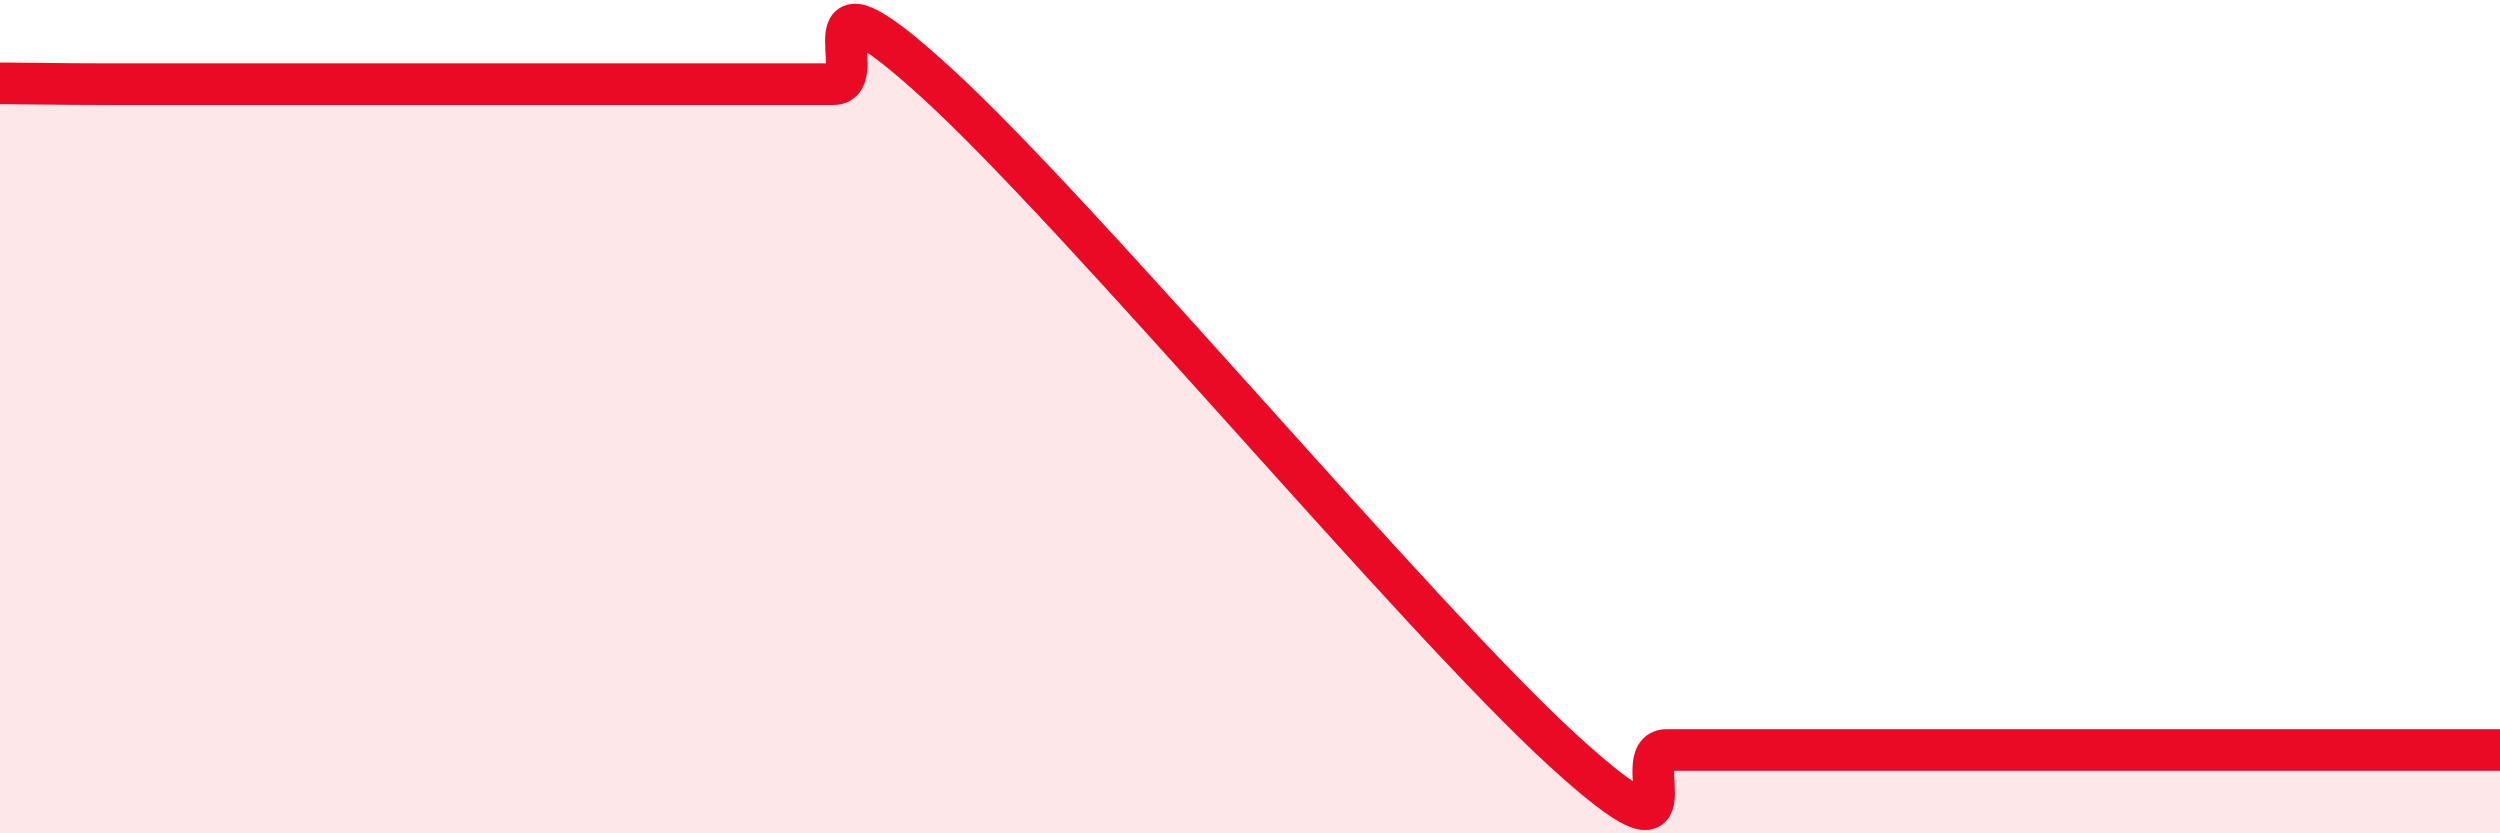
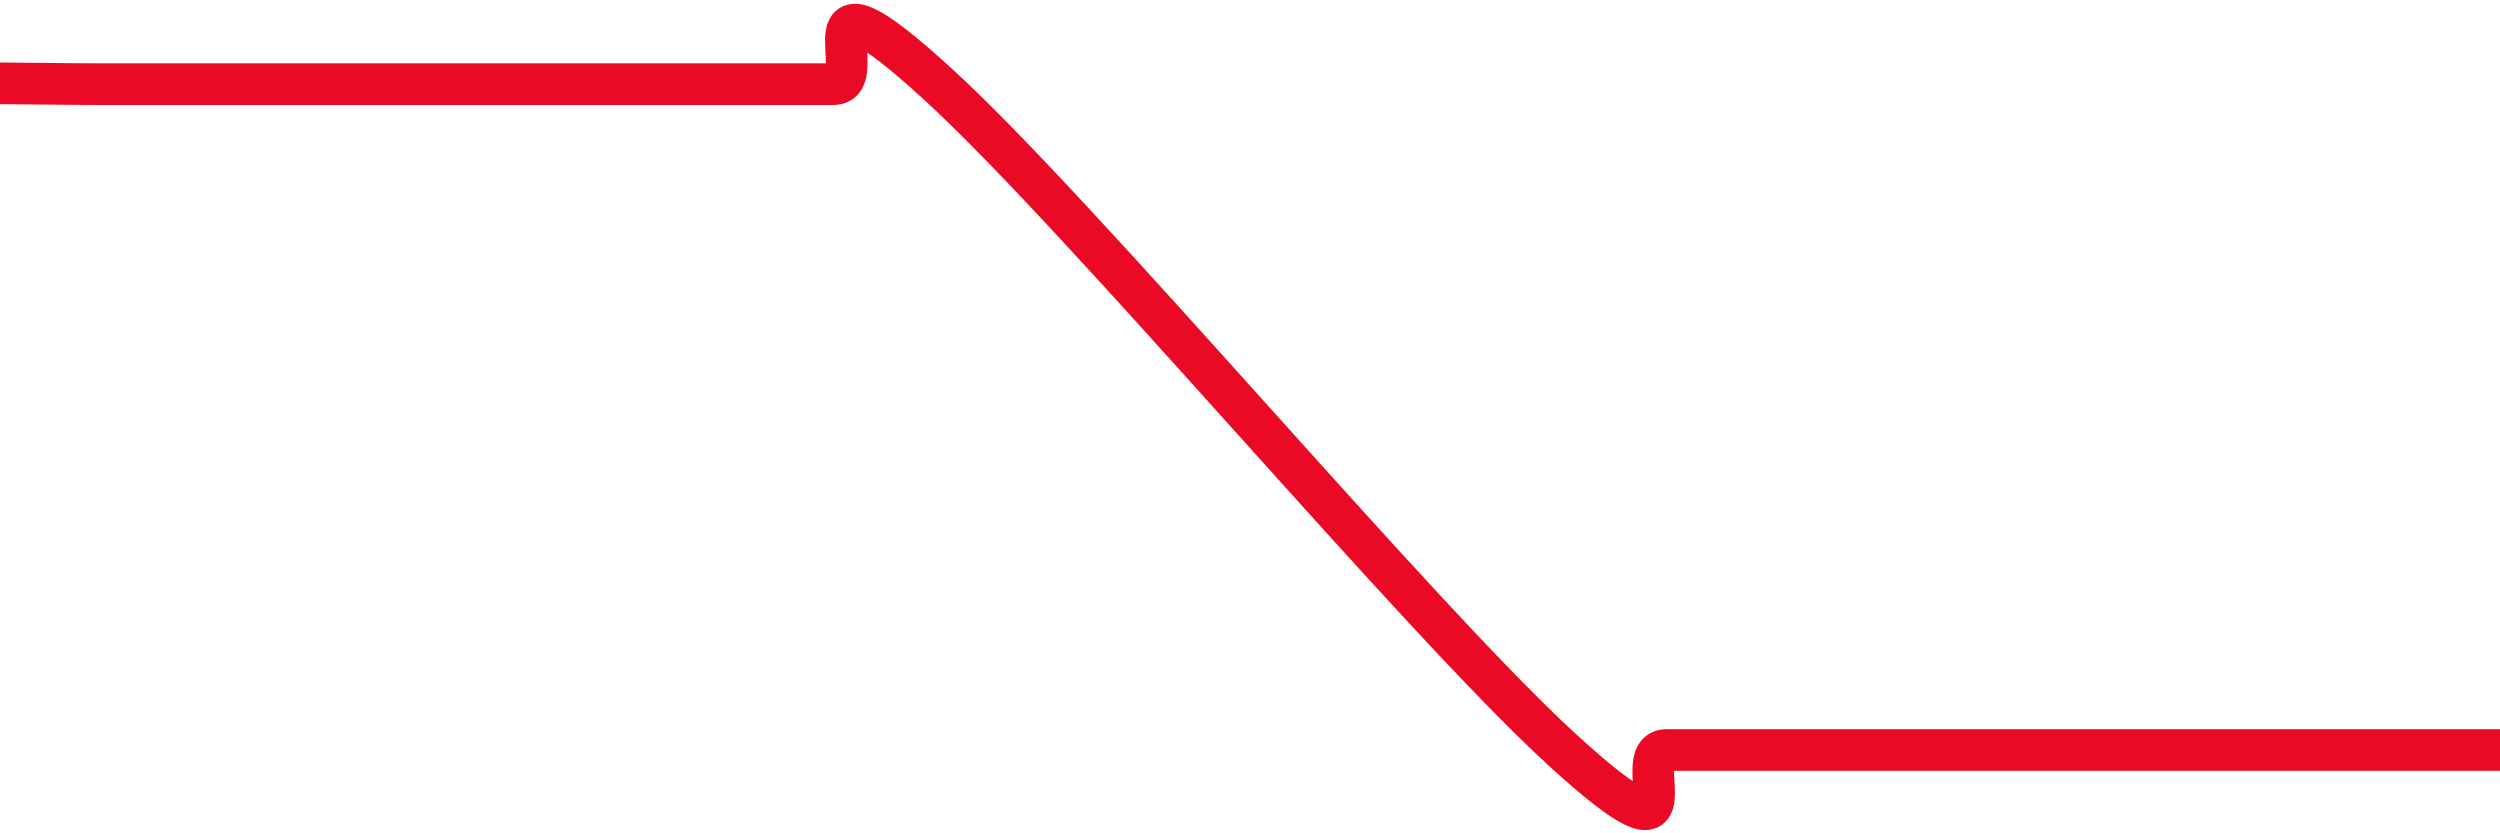
<svg xmlns="http://www.w3.org/2000/svg" width="60" height="20" viewBox="0 0 60 20">
-   <path d="M 0,2 C 0.5,2 1.5,2.02 2.5,2.02 C 3.5,2.02 4,2.02 5,2.02 C 6,2.02 6.5,2.02 7.5,2.02 C 8.5,2.02 9,2.02 10,2.02 C 11,2.02 11.5,2.02 12.5,2.02 C 13.5,2.02 14,2.02 15,2.02 C 16,2.02 16.5,2.02 17.5,2.02 C 18.5,2.02 19,2.02 20,2.02 C 21,2.02 19,-1.19 22.5,2.01 C 26,5.21 34,14.8 37.5,18 C 41,21.2 39,18 40,18 C 41,18 41.5,18 42.5,18 C 43.5,18 44,18 45,18 C 46,18 46.5,18 47.5,18 C 48.5,18 49,18 50,18 C 51,18 51.5,18 52.5,18 C 53.5,18 53.5,18 55,18 C 56.5,18 59,18 60,18L60 20L0 20Z" fill="#EB0A25" opacity="0.1" stroke-linecap="round" stroke-linejoin="round" />
-   <path d="M 0,2 C 0.5,2 1.5,2.02 2.5,2.02 C 3.5,2.02 4,2.02 5,2.02 C 6,2.02 6.5,2.02 7.5,2.02 C 8.5,2.02 9,2.02 10,2.02 C 11,2.02 11.5,2.02 12.5,2.02 C 13.5,2.02 14,2.02 15,2.02 C 16,2.02 16.5,2.02 17.5,2.02 C 18.5,2.02 19,2.02 20,2.02 C 21,2.02 19,-1.19 22.5,2.01 C 26,5.21 34,14.8 37.5,18 C 41,21.2 39,18 40,18 C 41,18 41.5,18 42.5,18 C 43.5,18 44,18 45,18 C 46,18 46.5,18 47.5,18 C 48.5,18 49,18 50,18 C 51,18 51.5,18 52.5,18 C 53.5,18 53.5,18 55,18 C 56.5,18 59,18 60,18" stroke="#EB0A25" stroke-width="1" fill="none" stroke-linecap="round" stroke-linejoin="round" />
+   <path d="M 0,2 C 0.5,2 1.5,2.02 2.5,2.02 C 3.5,2.02 4,2.02 5,2.02 C 6,2.02 6.5,2.02 7.5,2.02 C 8.5,2.02 9,2.02 10,2.02 C 11,2.02 11.5,2.02 12.5,2.02 C 13.5,2.02 14,2.02 15,2.02 C 18.5,2.02 19,2.02 20,2.02 C 21,2.02 19,-1.19 22.5,2.01 C 26,5.21 34,14.8 37.5,18 C 41,21.2 39,18 40,18 C 41,18 41.5,18 42.5,18 C 43.5,18 44,18 45,18 C 46,18 46.5,18 47.5,18 C 48.5,18 49,18 50,18 C 51,18 51.5,18 52.5,18 C 53.5,18 53.5,18 55,18 C 56.5,18 59,18 60,18" stroke="#EB0A25" stroke-width="1" fill="none" stroke-linecap="round" stroke-linejoin="round" />
</svg>